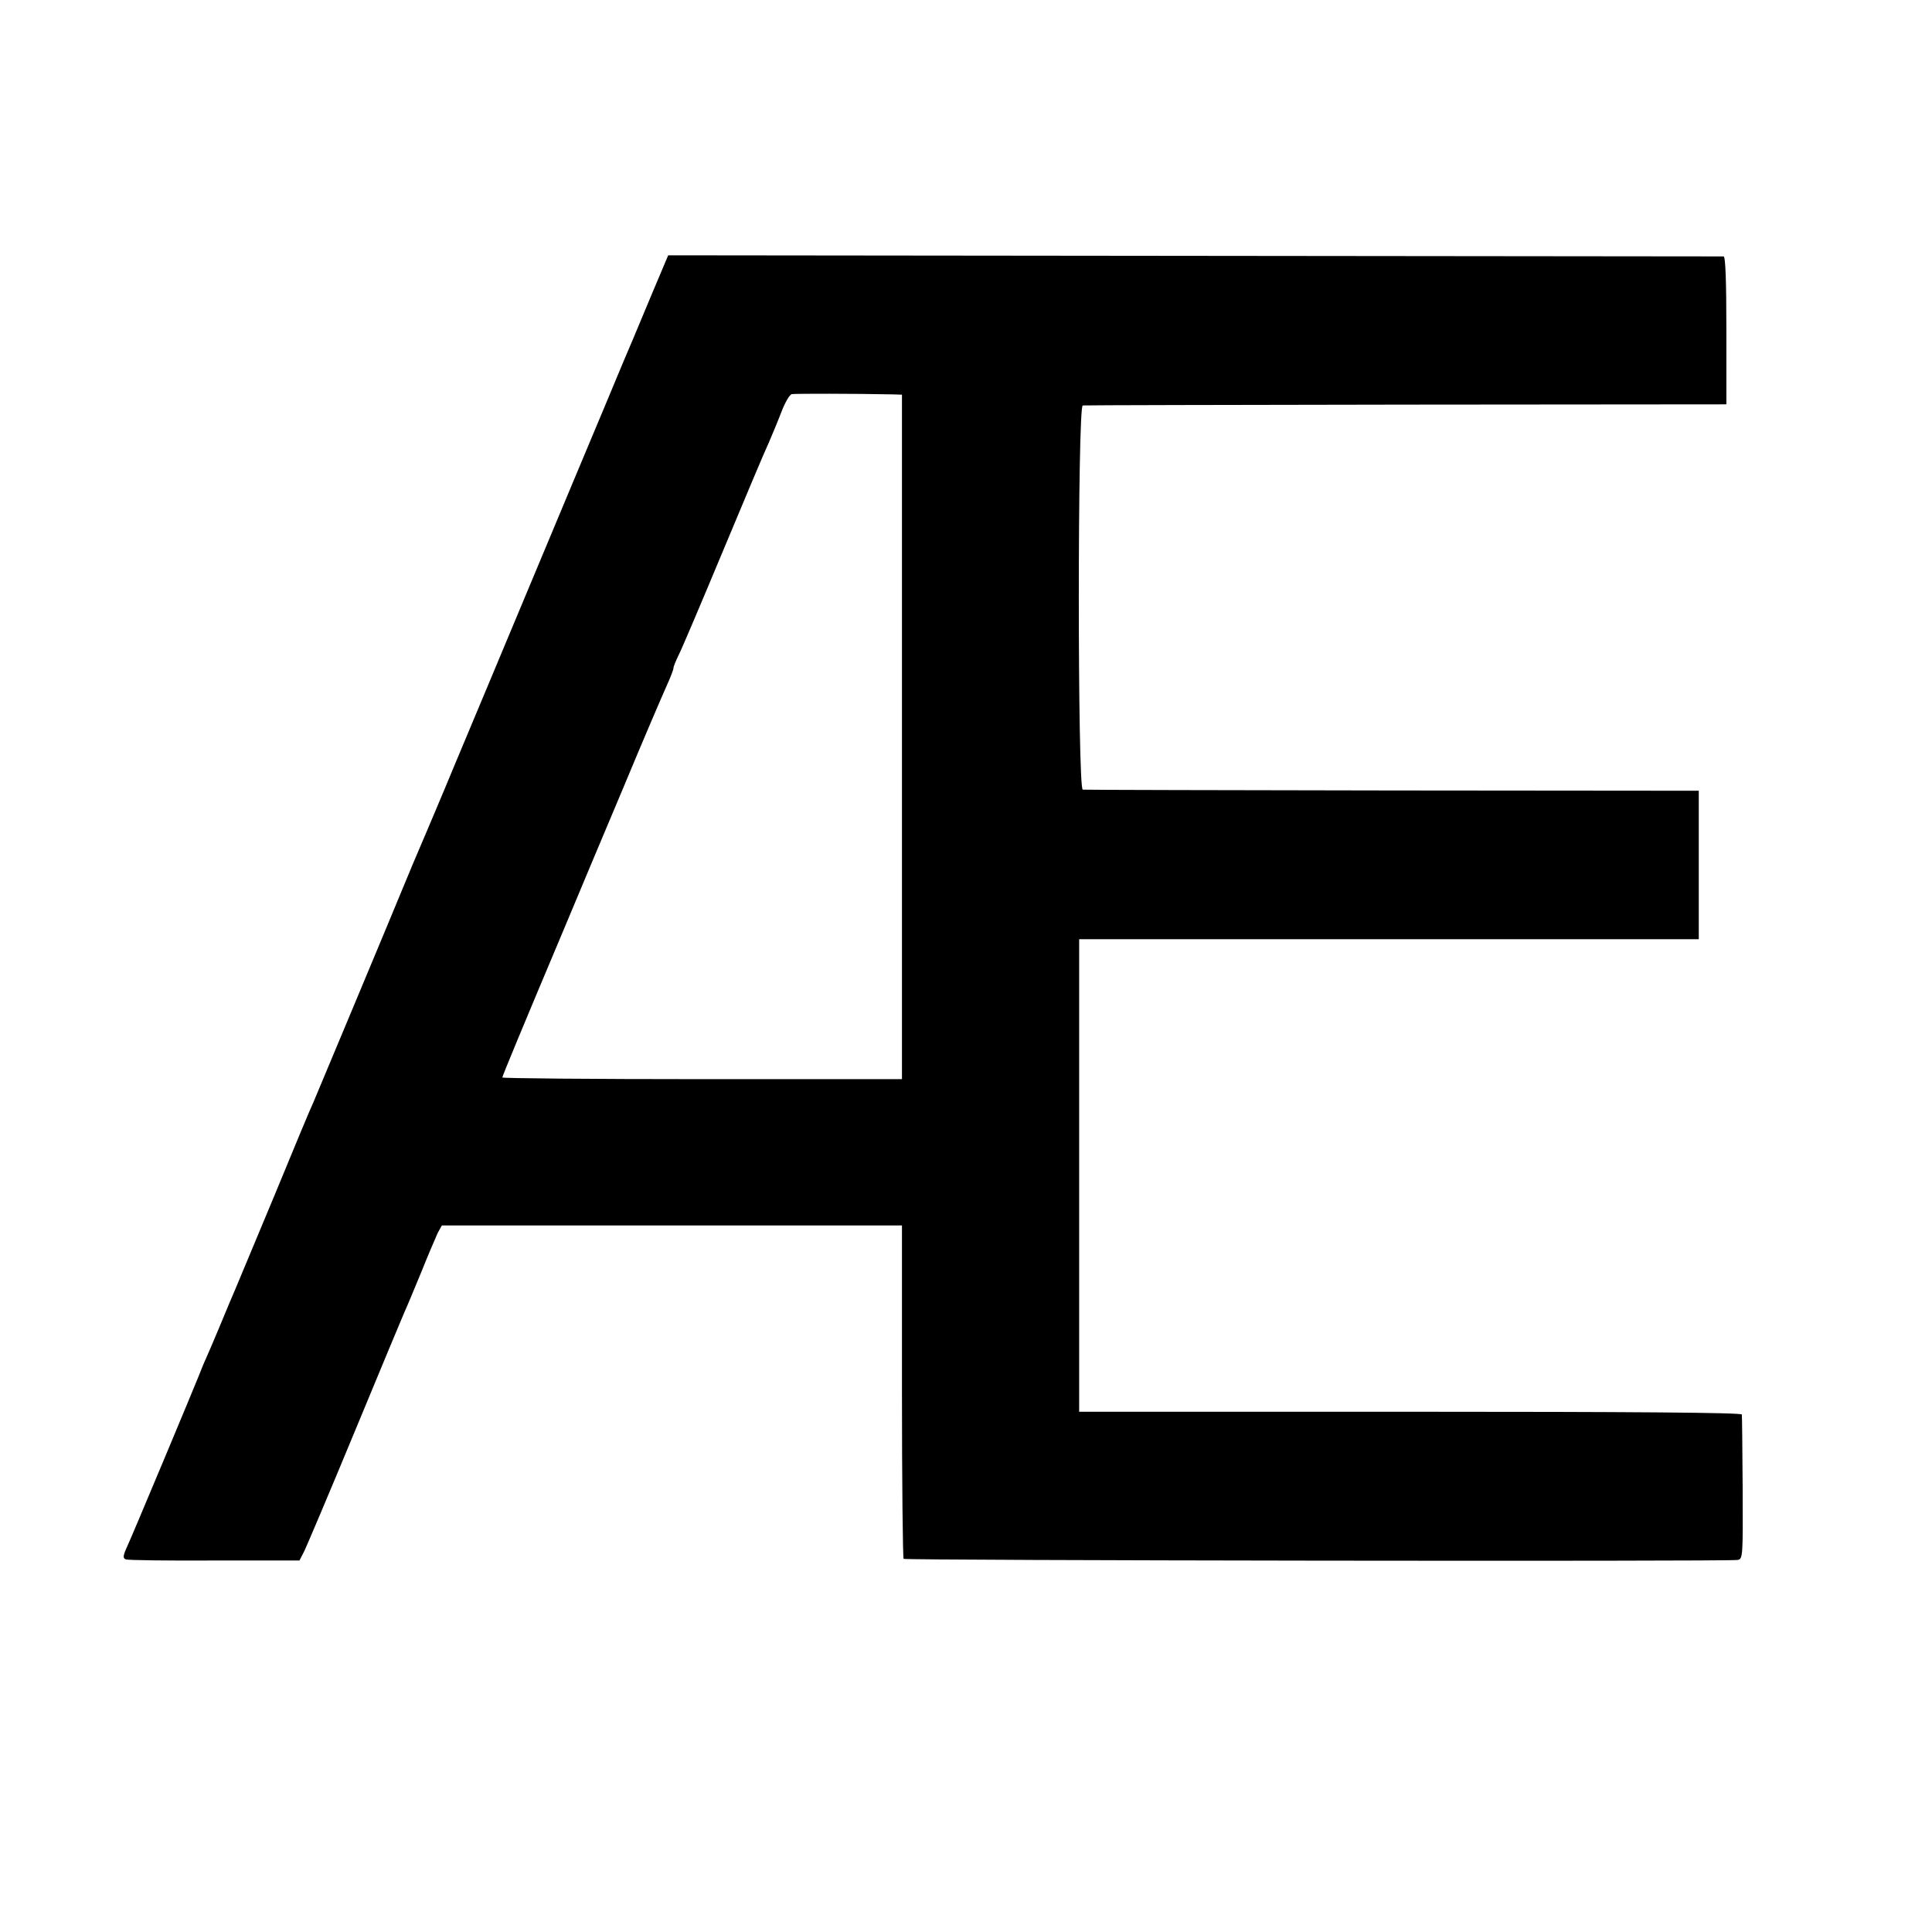
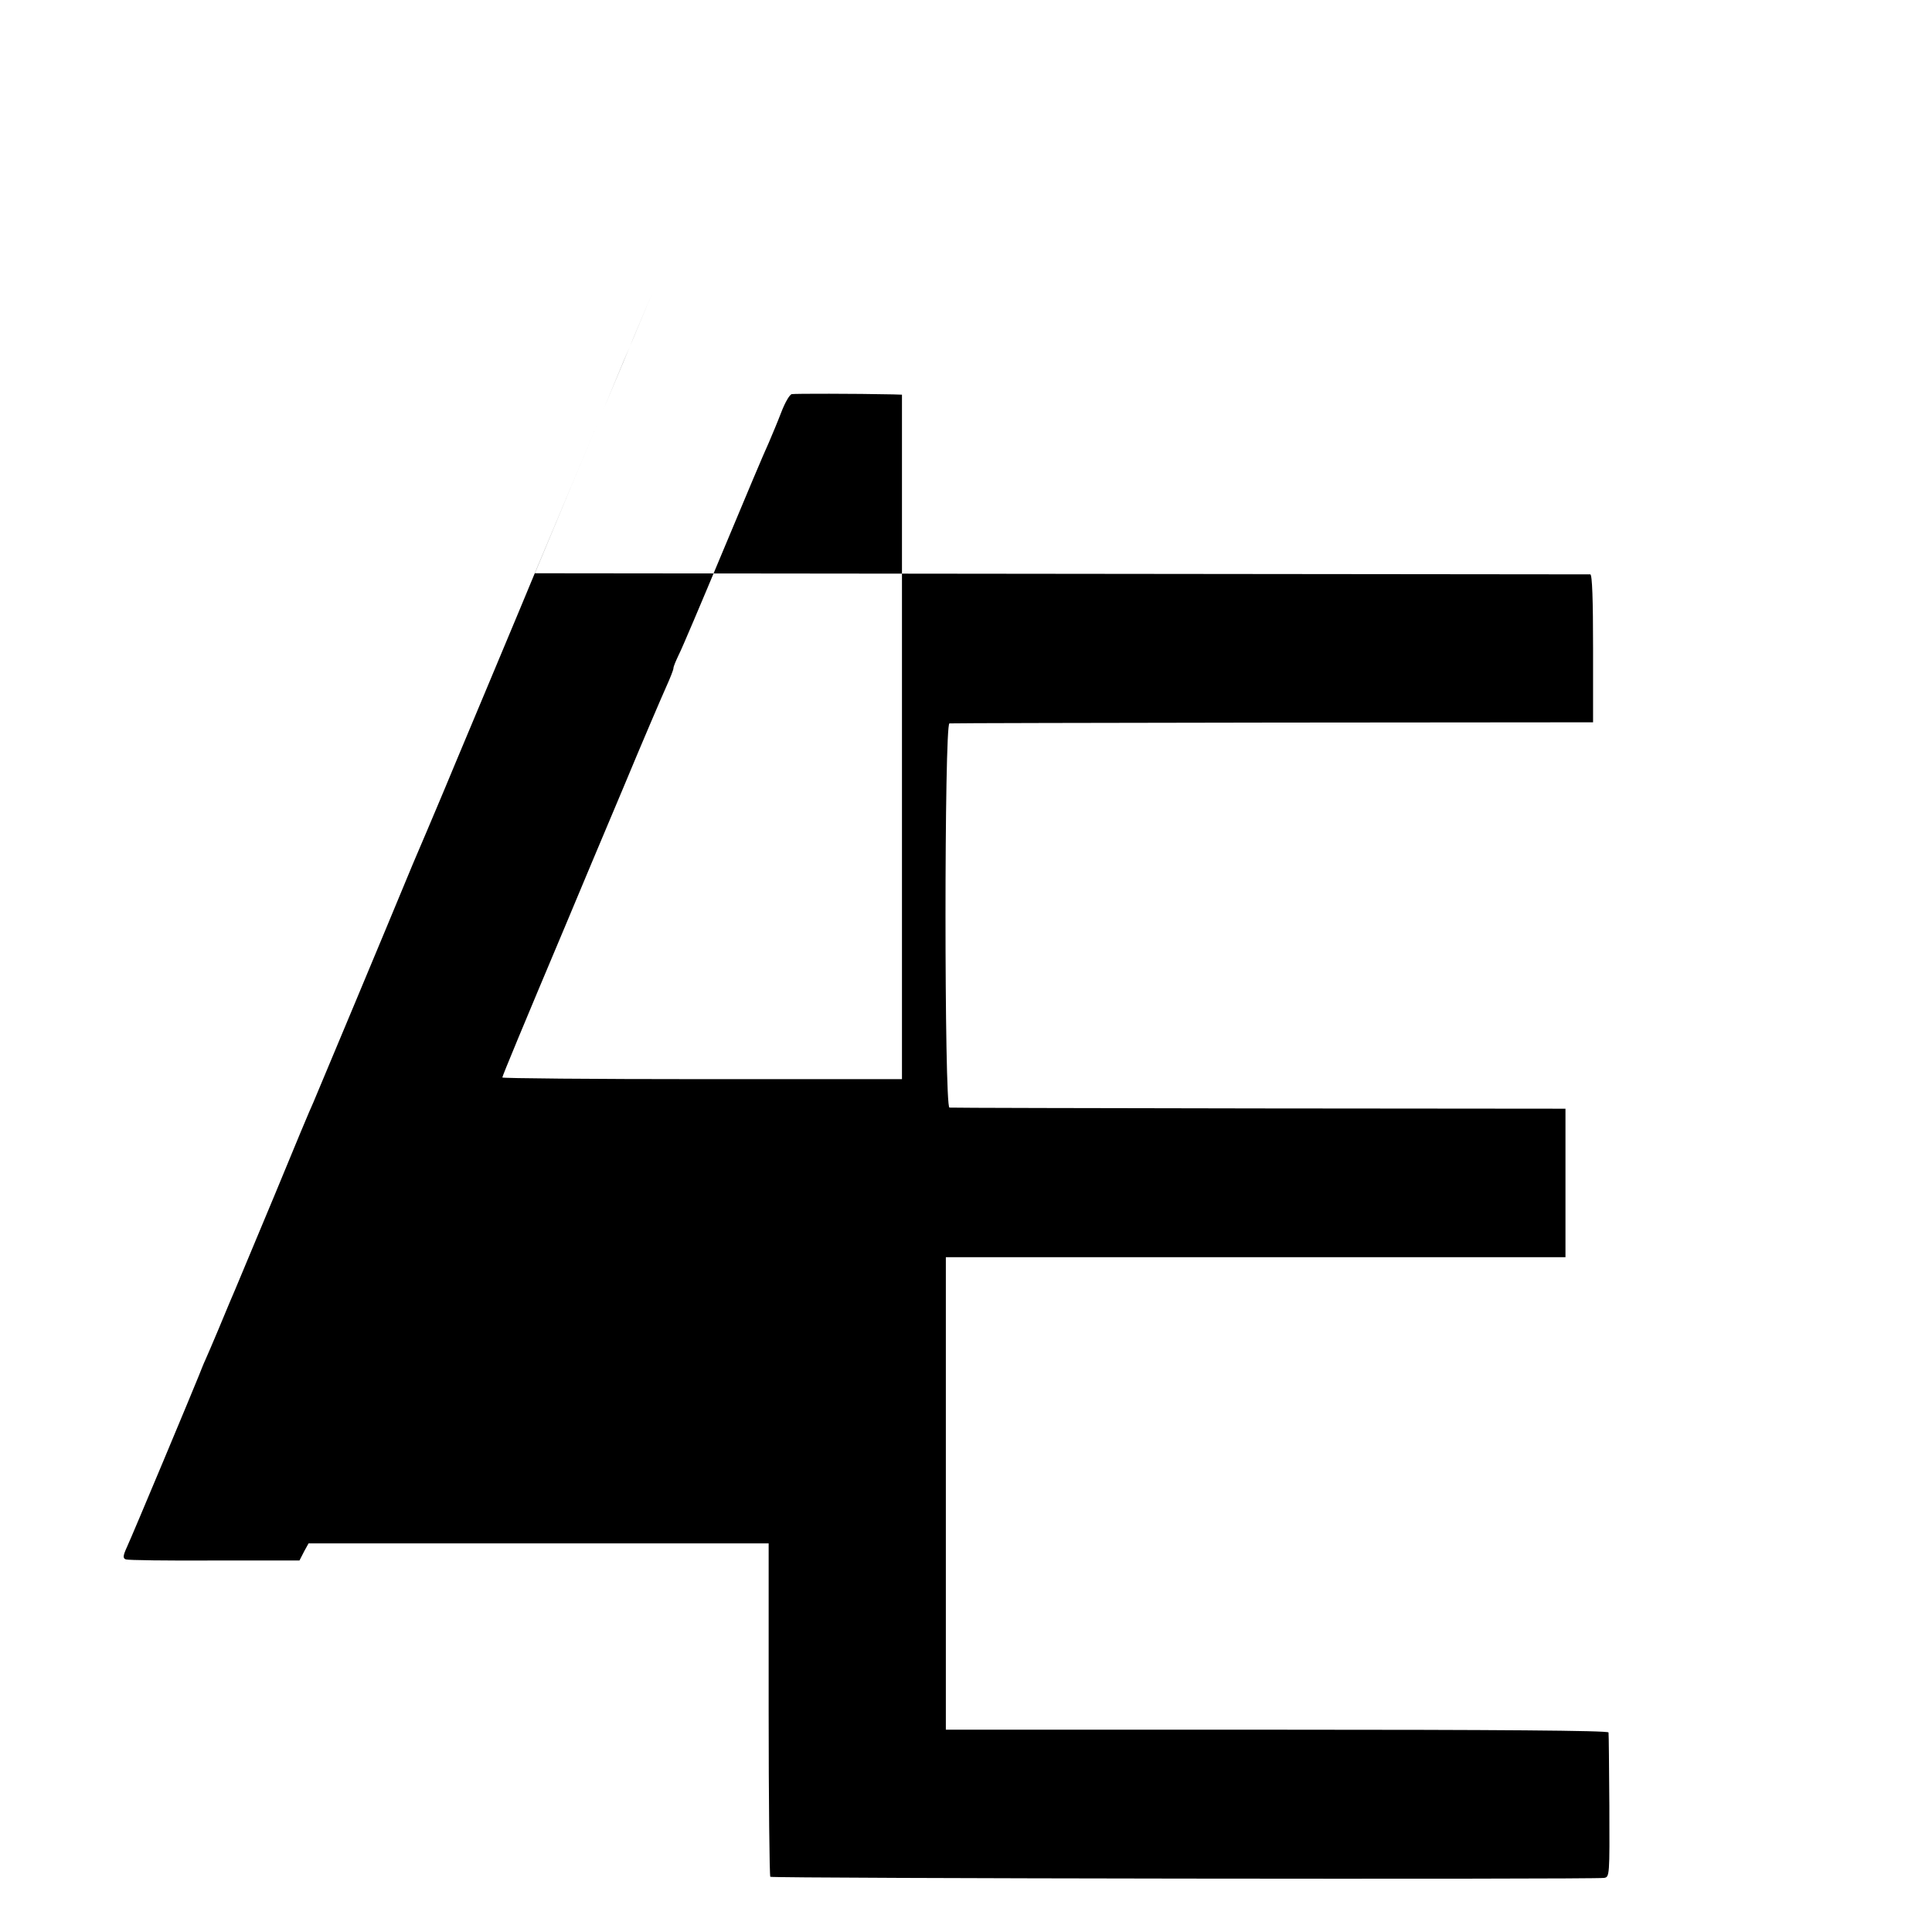
<svg xmlns="http://www.w3.org/2000/svg" version="1.0" width="700pt" height="700pt" viewBox="0 0 700 700" preserveAspectRatio="xMidYMid meet">
  <g transform="translate(0,700) scale(0.1,-0.1)" fill="#000000" stroke="none">
-     <path d="M2364 5940 c-31 -74 -62 -148 -69 -165 -7 -16 -55 -129 -105 -250 -51 -121 -172 -411 -270 -645 -98 -234 -219 -524 -270 -645 -50 -121 -98 -233 -105 -250 -7 -16 -29 -68 -49 -115 -102 -247 -350 -839 -361 -865 -8 -16 -71 -167 -140 -335 -70 -168 -134 -321 -142 -340 -17 -40 -20 -46 -63 -150 -17 -41 -38 -89 -45 -105 -8 -17 -18 -43 -24 -58 -17 -43 -240 -577 -261 -622 -15 -33 -15 -41 -4 -45 7 -3 152 -5 321 -4 l308 0 18 35 c9 19 92 214 183 434 91 220 172 414 179 430 8 17 35 82 61 145 25 63 53 127 60 143 l15 27 833 0 834 0 0 -601 c0 -330 3 -603 6 -607 6 -6 2983 -10 3021 -4 20 3 20 10 19 260 -1 141 -2 262 -3 267 -1 7 -406 10 -1201 10 l-1200 0 0 856 0 856 1123 0 1122 0 0 269 0 269 -1110 1 c-610 1 -1116 2 -1122 3 -19 2 -19 1390 0 1392 6 1 534 2 1172 3 l1160 1 0 268 c0 174 -3 267 -10 268 -5 0 -868 1 -1917 2 l-1907 2 -57 -135z m873 -369 l31 -1 0 -1240 0 -1240 -724 0 c-398 0 -724 3 -724 6 0 5 75 186 228 549 44 105 138 330 210 500 71 171 142 336 156 367 14 31 26 61 26 67 0 6 9 27 19 48 11 21 83 191 161 378 78 187 152 363 165 390 12 28 33 78 46 112 13 34 30 64 38 65 12 2 226 2 368 -1z" />
+     <path d="M2364 5940 c-31 -74 -62 -148 -69 -165 -7 -16 -55 -129 -105 -250 -51 -121 -172 -411 -270 -645 -98 -234 -219 -524 -270 -645 -50 -121 -98 -233 -105 -250 -7 -16 -29 -68 -49 -115 -102 -247 -350 -839 -361 -865 -8 -16 -71 -167 -140 -335 -70 -168 -134 -321 -142 -340 -17 -40 -20 -46 -63 -150 -17 -41 -38 -89 -45 -105 -8 -17 -18 -43 -24 -58 -17 -43 -240 -577 -261 -622 -15 -33 -15 -41 -4 -45 7 -3 152 -5 321 -4 l308 0 18 35 l15 27 833 0 834 0 0 -601 c0 -330 3 -603 6 -607 6 -6 2983 -10 3021 -4 20 3 20 10 19 260 -1 141 -2 262 -3 267 -1 7 -406 10 -1201 10 l-1200 0 0 856 0 856 1123 0 1122 0 0 269 0 269 -1110 1 c-610 1 -1116 2 -1122 3 -19 2 -19 1390 0 1392 6 1 534 2 1172 3 l1160 1 0 268 c0 174 -3 267 -10 268 -5 0 -868 1 -1917 2 l-1907 2 -57 -135z m873 -369 l31 -1 0 -1240 0 -1240 -724 0 c-398 0 -724 3 -724 6 0 5 75 186 228 549 44 105 138 330 210 500 71 171 142 336 156 367 14 31 26 61 26 67 0 6 9 27 19 48 11 21 83 191 161 378 78 187 152 363 165 390 12 28 33 78 46 112 13 34 30 64 38 65 12 2 226 2 368 -1z" />
  </g>
</svg>